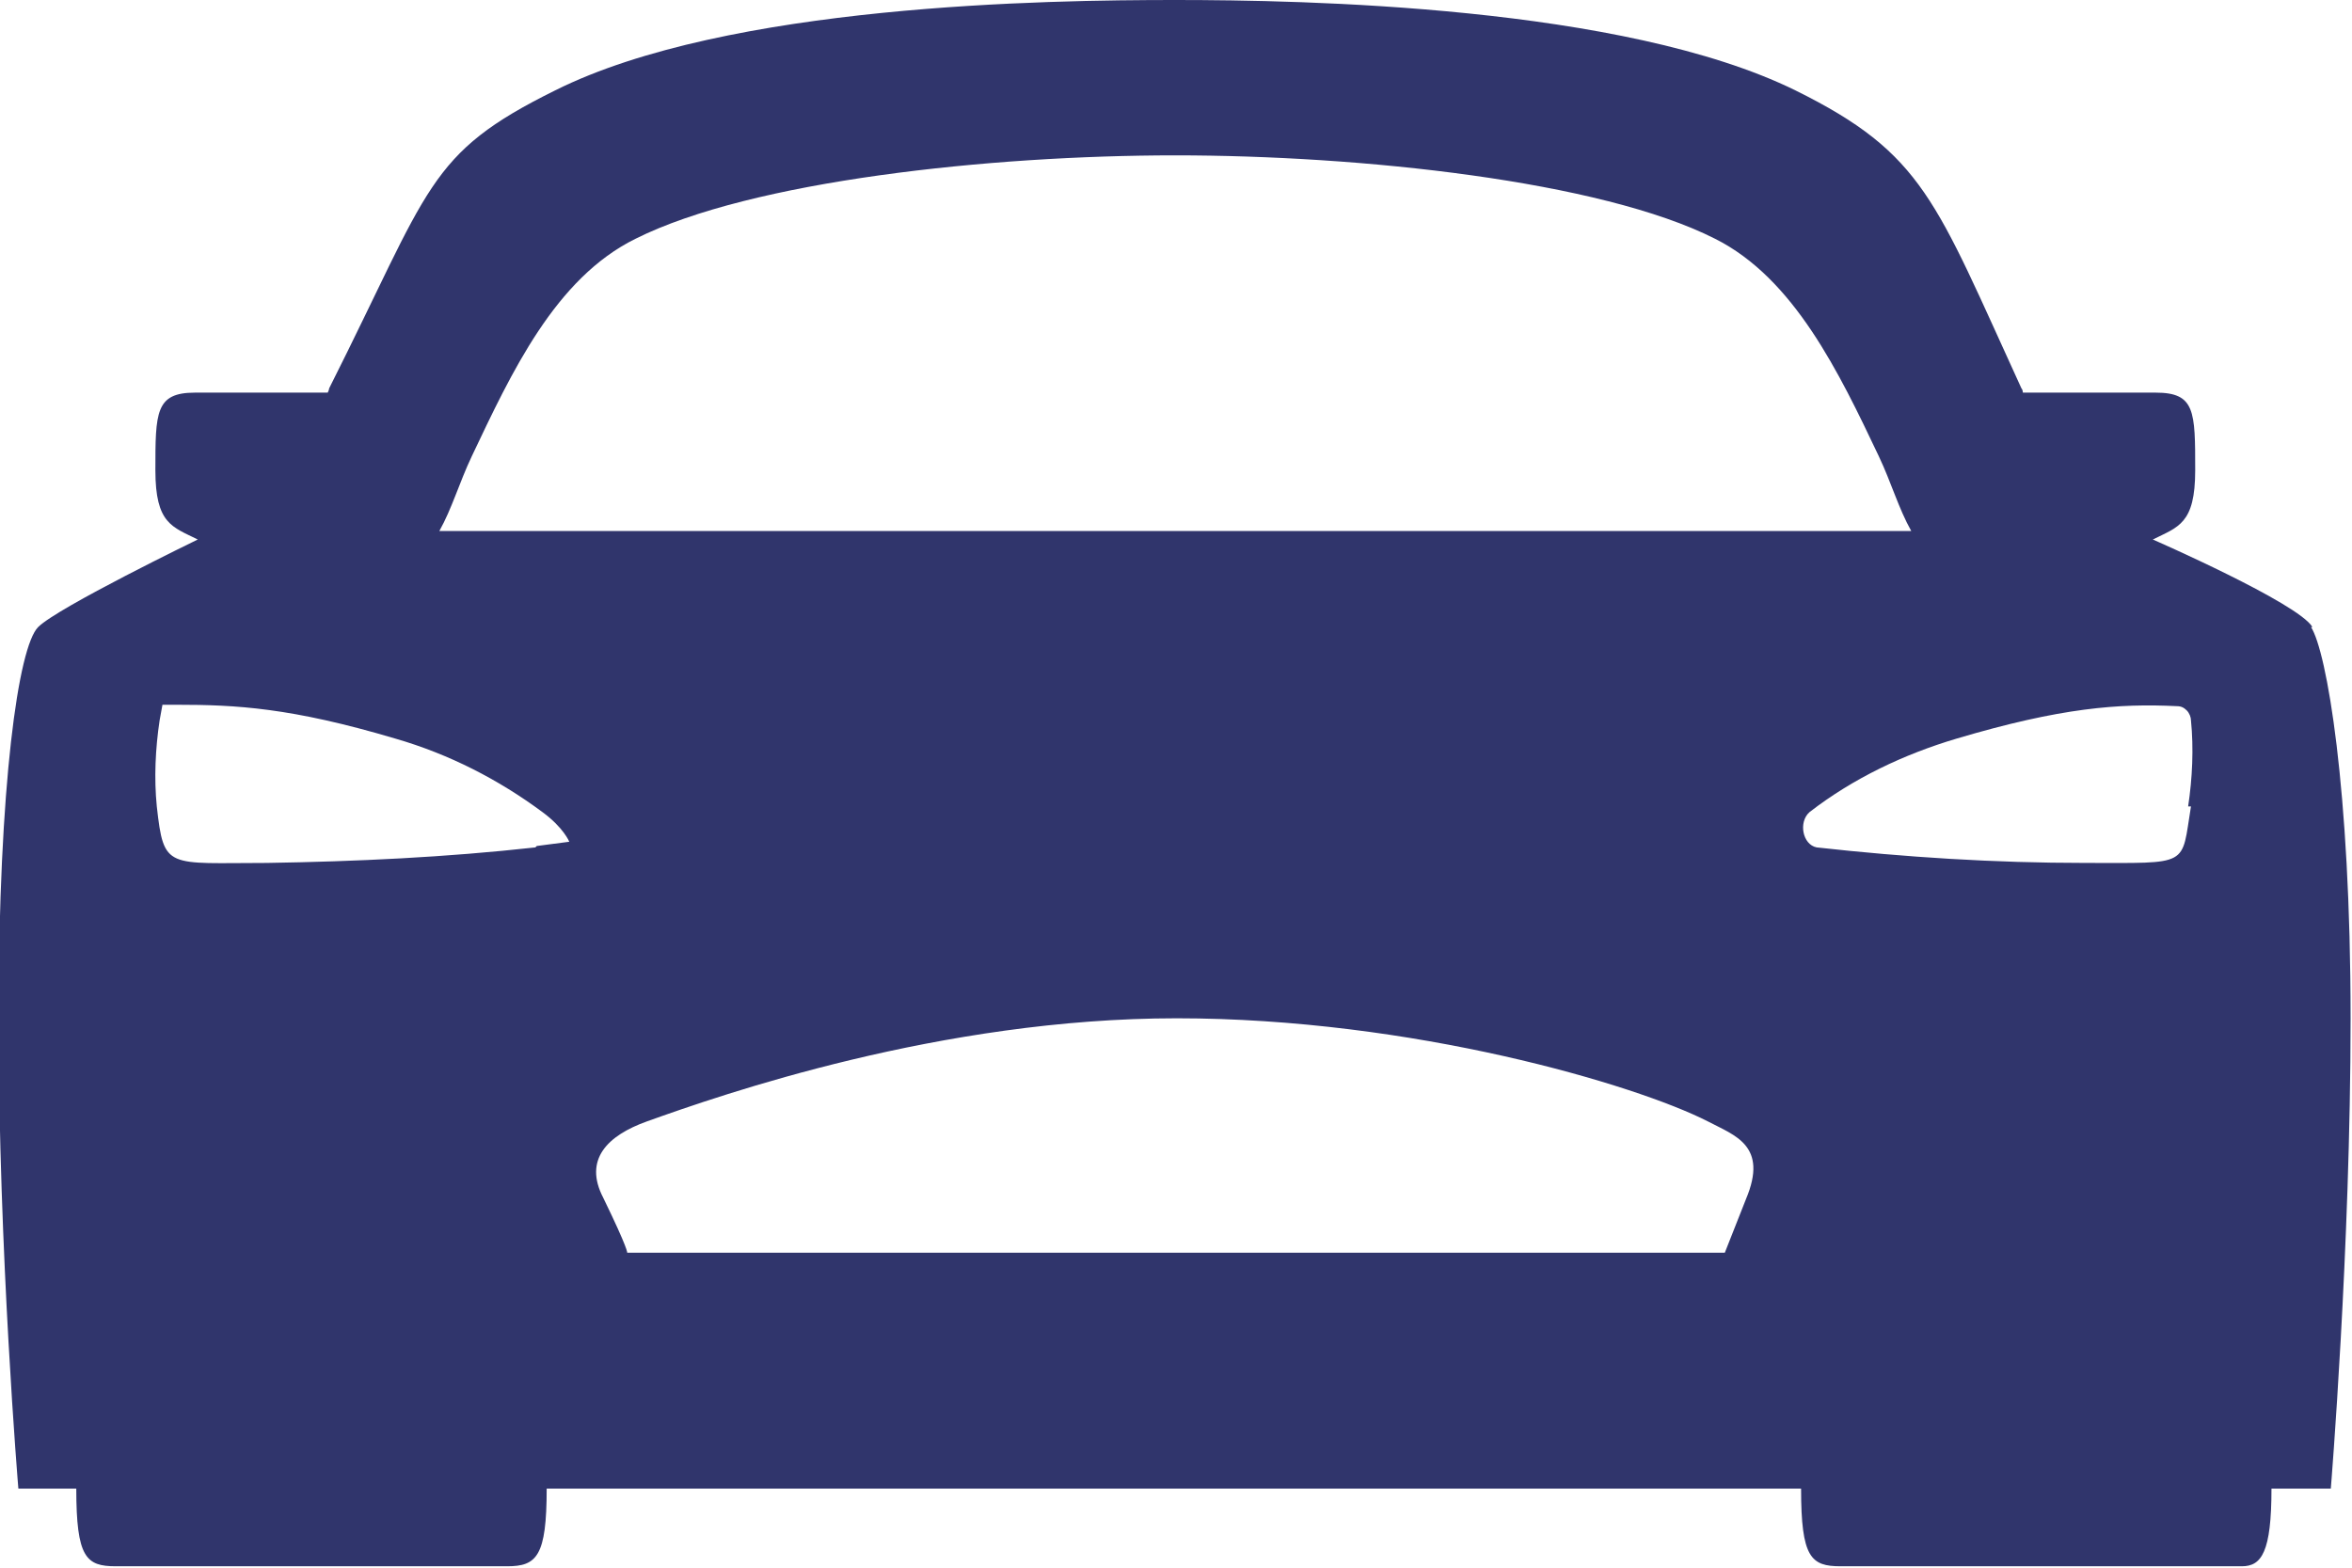
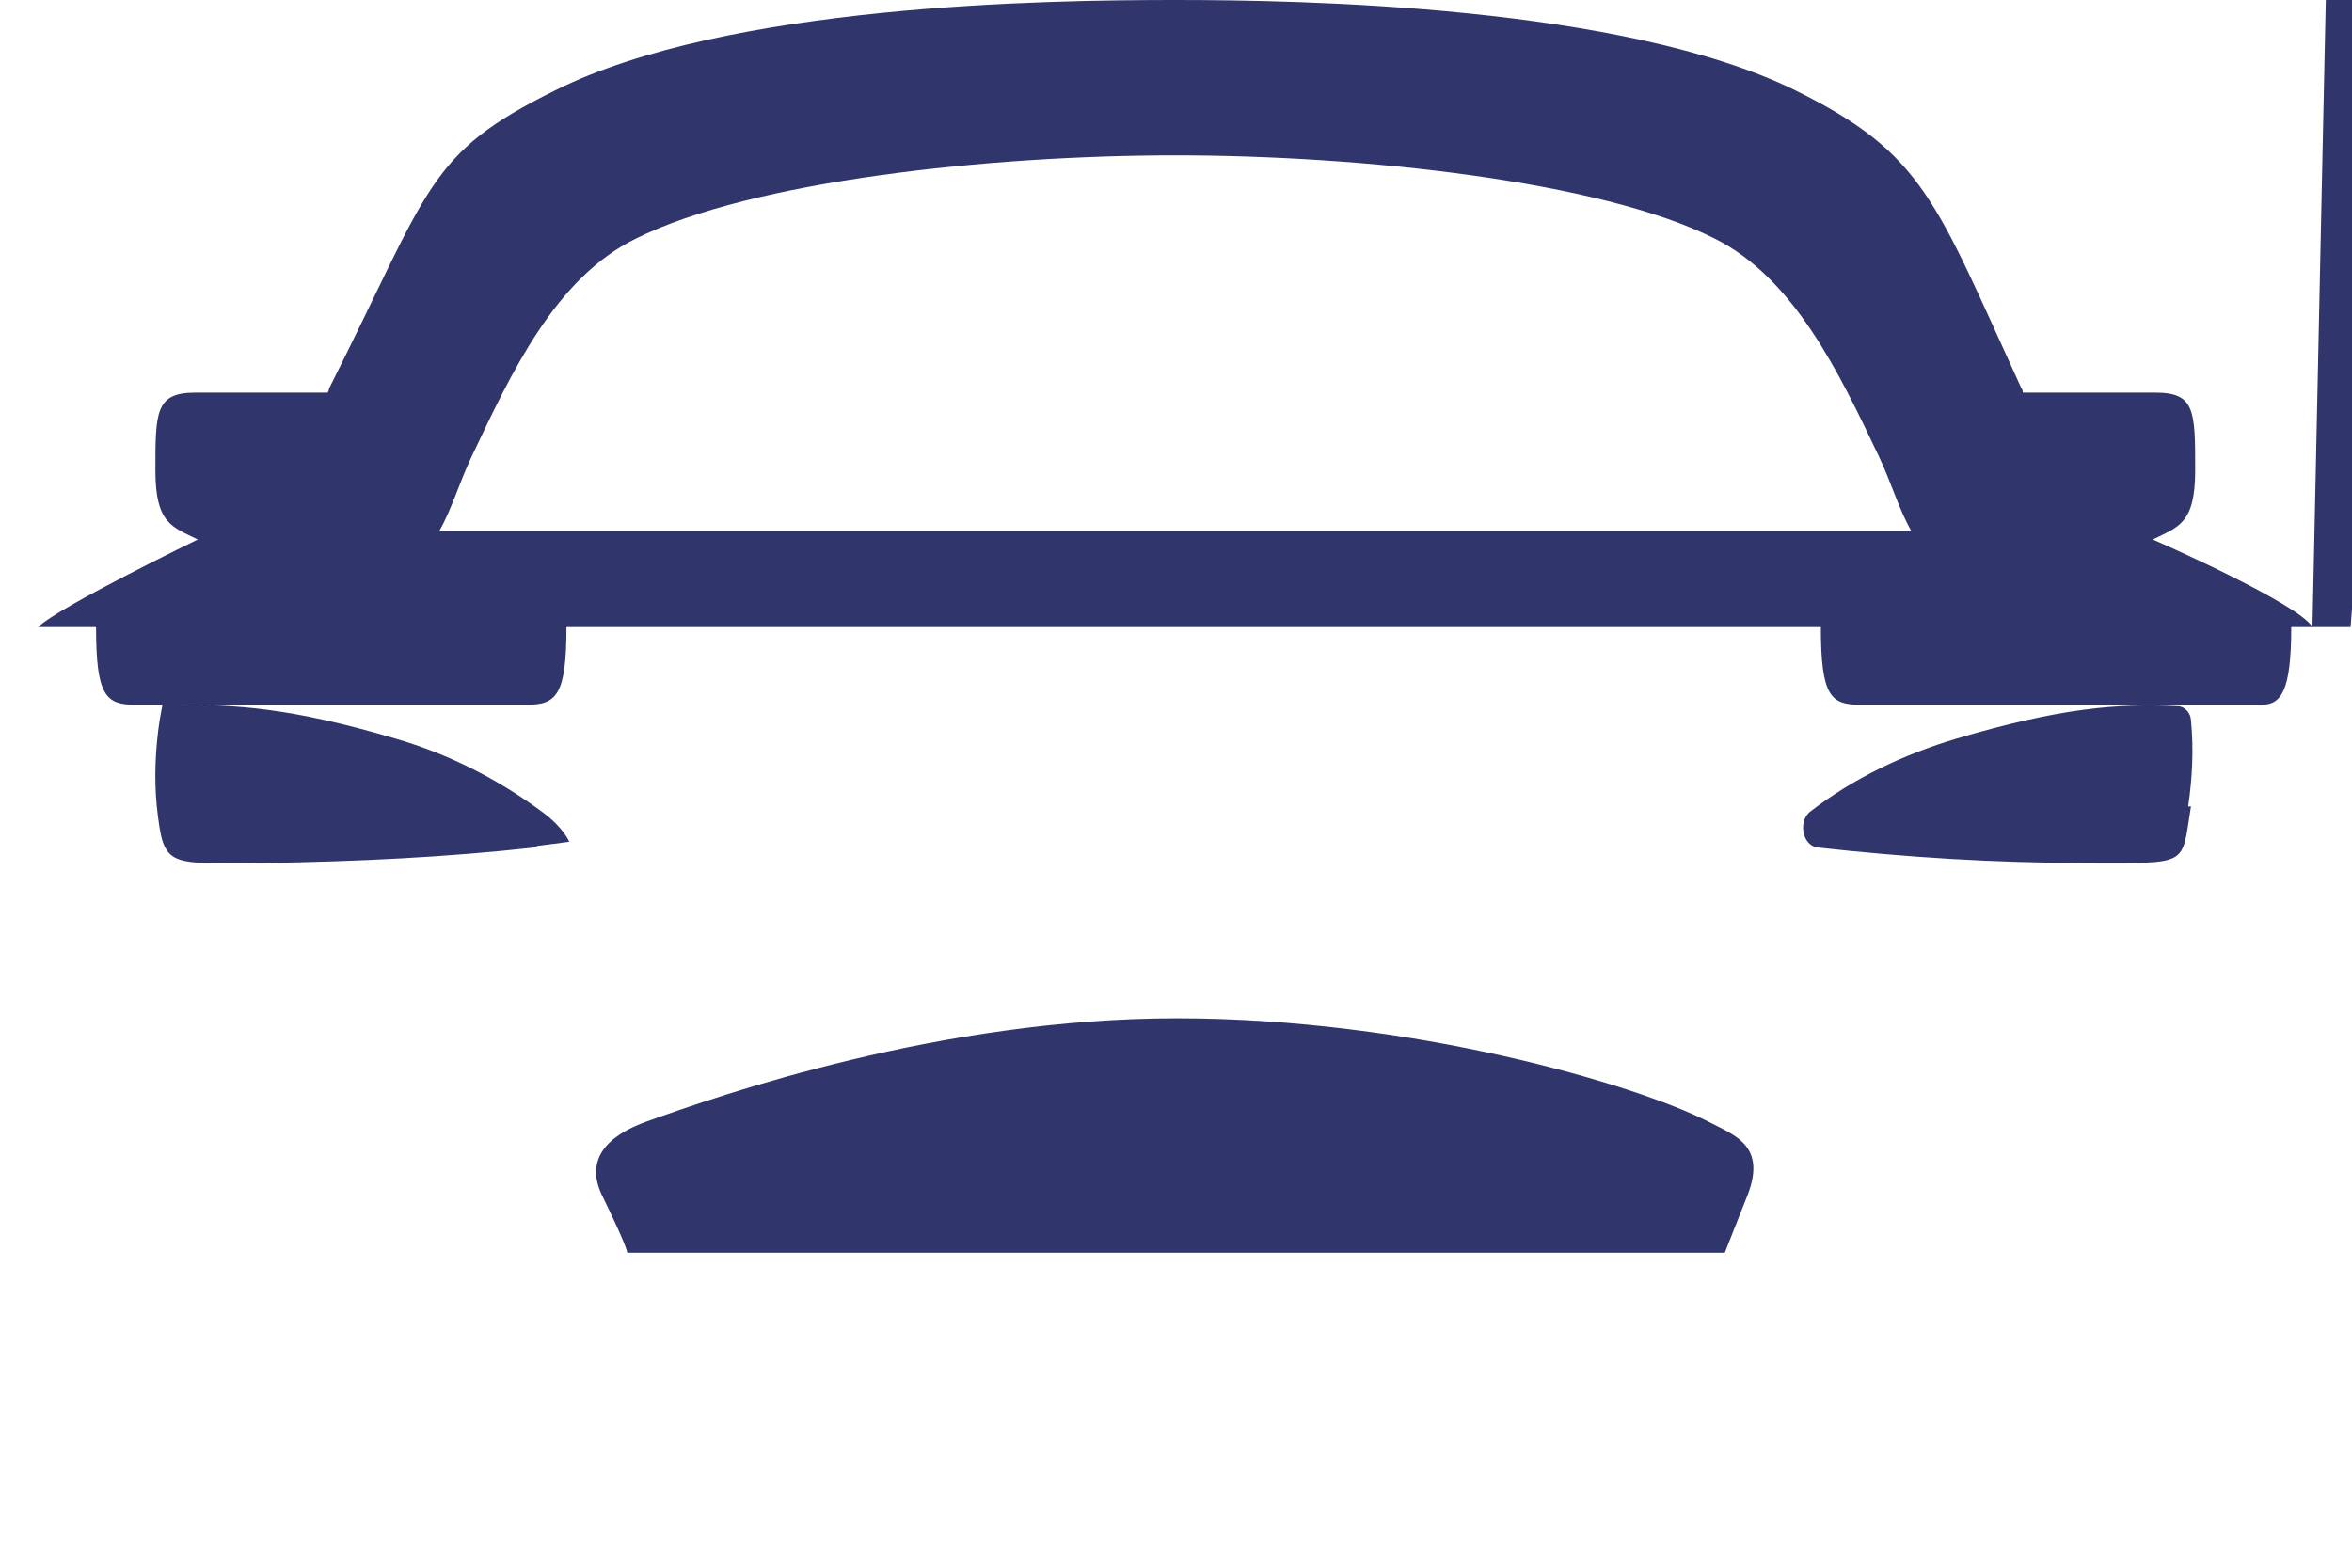
<svg xmlns="http://www.w3.org/2000/svg" id="Layer_2" viewBox="0 0 16.65 11.1">
  <defs>
    <style>
      .cls-1 {
        fill: #30356c;
      }
    </style>
  </defs>
  <g id="Layer_2-2" data-name="Layer_2">
-     <path class="cls-1" d="M16.37,4.44c-.1-.17-1.13-.62-1.13-.62.18-.09.3-.11.3-.49,0-.42,0-.55-.28-.55h-.94s0-.02-.01-.03c-.61-1.33-.69-1.66-1.6-2.11-1.22-.6-3.49-.64-4.39-.64s-3.17.03-4.39.64c-.91.45-.88.68-1.6,2.11,0,0,0,.01-.01.03h-.94c-.28,0-.28.14-.28.55,0,.38.12.4.3.49,0,0-.99.48-1.13.62s-.28,1.11-.28,2.77.14,3.33.14,3.33h.41c0,.49.07.55.28.55h2.77c.21,0,.28-.07.28-.55h8.88c0,.49.07.55.28.55h2.84c.14,0,.21-.1.21-.55h.42s.14-1.7.14-3.33-.17-2.6-.28-2.77h0ZM3.79,6c-.63.07-1.27.1-1.9.11-.71,0-.73.05-.78-.4-.02-.2-.01-.41.02-.61l.02-.11h.1c.42,0,.81.02,1.55.24.38.11.73.29,1.04.52.15.11.19.21.19.21l-.23.03ZM12.36,8.49l-.15.38h-7.77s.01-.02-.17-.39c-.14-.27.03-.44.31-.54.53-.19,2.08-.73,3.75-.73s3.25.47,3.76.73c.19.1.43.17.27.55h0ZM3.45,3.76c-.11,0-.22,0-.34,0,.09-.16.14-.34.23-.53.28-.59.59-1.26,1.16-1.54.82-.41,2.51-.59,3.82-.59s3.01.18,3.82.59c.56.28.88.95,1.16,1.54.09.19.14.37.23.53-.07,0-.15,0-.34,0H3.45ZM15.51,5.71c-.07.43,0,.4-.75.4-.64,0-1.27-.04-1.9-.11-.1-.02-.13-.18-.05-.25.31-.24.67-.41,1.04-.52.74-.22,1.15-.25,1.56-.23.03,0,.05.01.07.03.02.02.03.05.03.07.02.2.01.41-.02.61h0Z" />
+     <path class="cls-1" d="M16.37,4.44c-.1-.17-1.13-.62-1.13-.62.18-.09.3-.11.3-.49,0-.42,0-.55-.28-.55h-.94s0-.02-.01-.03c-.61-1.33-.69-1.66-1.6-2.11-1.22-.6-3.49-.64-4.39-.64s-3.17.03-4.39.64c-.91.45-.88.68-1.6,2.11,0,0,0,.01-.01.03h-.94c-.28,0-.28.14-.28.55,0,.38.12.4.3.49,0,0-.99.48-1.13.62h.41c0,.49.07.55.28.55h2.77c.21,0,.28-.07.28-.55h8.88c0,.49.07.55.28.55h2.84c.14,0,.21-.1.21-.55h.42s.14-1.7.14-3.33-.17-2.6-.28-2.77h0ZM3.79,6c-.63.07-1.27.1-1.9.11-.71,0-.73.05-.78-.4-.02-.2-.01-.41.02-.61l.02-.11h.1c.42,0,.81.02,1.55.24.38.11.73.29,1.04.52.15.11.19.21.19.21l-.23.03ZM12.36,8.49l-.15.38h-7.77s.01-.02-.17-.39c-.14-.27.03-.44.31-.54.53-.19,2.08-.73,3.75-.73s3.25.47,3.76.73c.19.1.43.17.27.55h0ZM3.45,3.76c-.11,0-.22,0-.34,0,.09-.16.14-.34.23-.53.28-.59.59-1.26,1.16-1.54.82-.41,2.51-.59,3.82-.59s3.01.18,3.82.59c.56.28.88.95,1.16,1.54.09.19.14.37.23.53-.07,0-.15,0-.34,0H3.45ZM15.51,5.71c-.07.43,0,.4-.75.4-.64,0-1.27-.04-1.9-.11-.1-.02-.13-.18-.05-.25.31-.24.67-.41,1.04-.52.74-.22,1.15-.25,1.56-.23.03,0,.05.01.07.03.02.02.03.05.03.07.02.2.01.41-.02.61h0Z" />
  </g>
</svg>